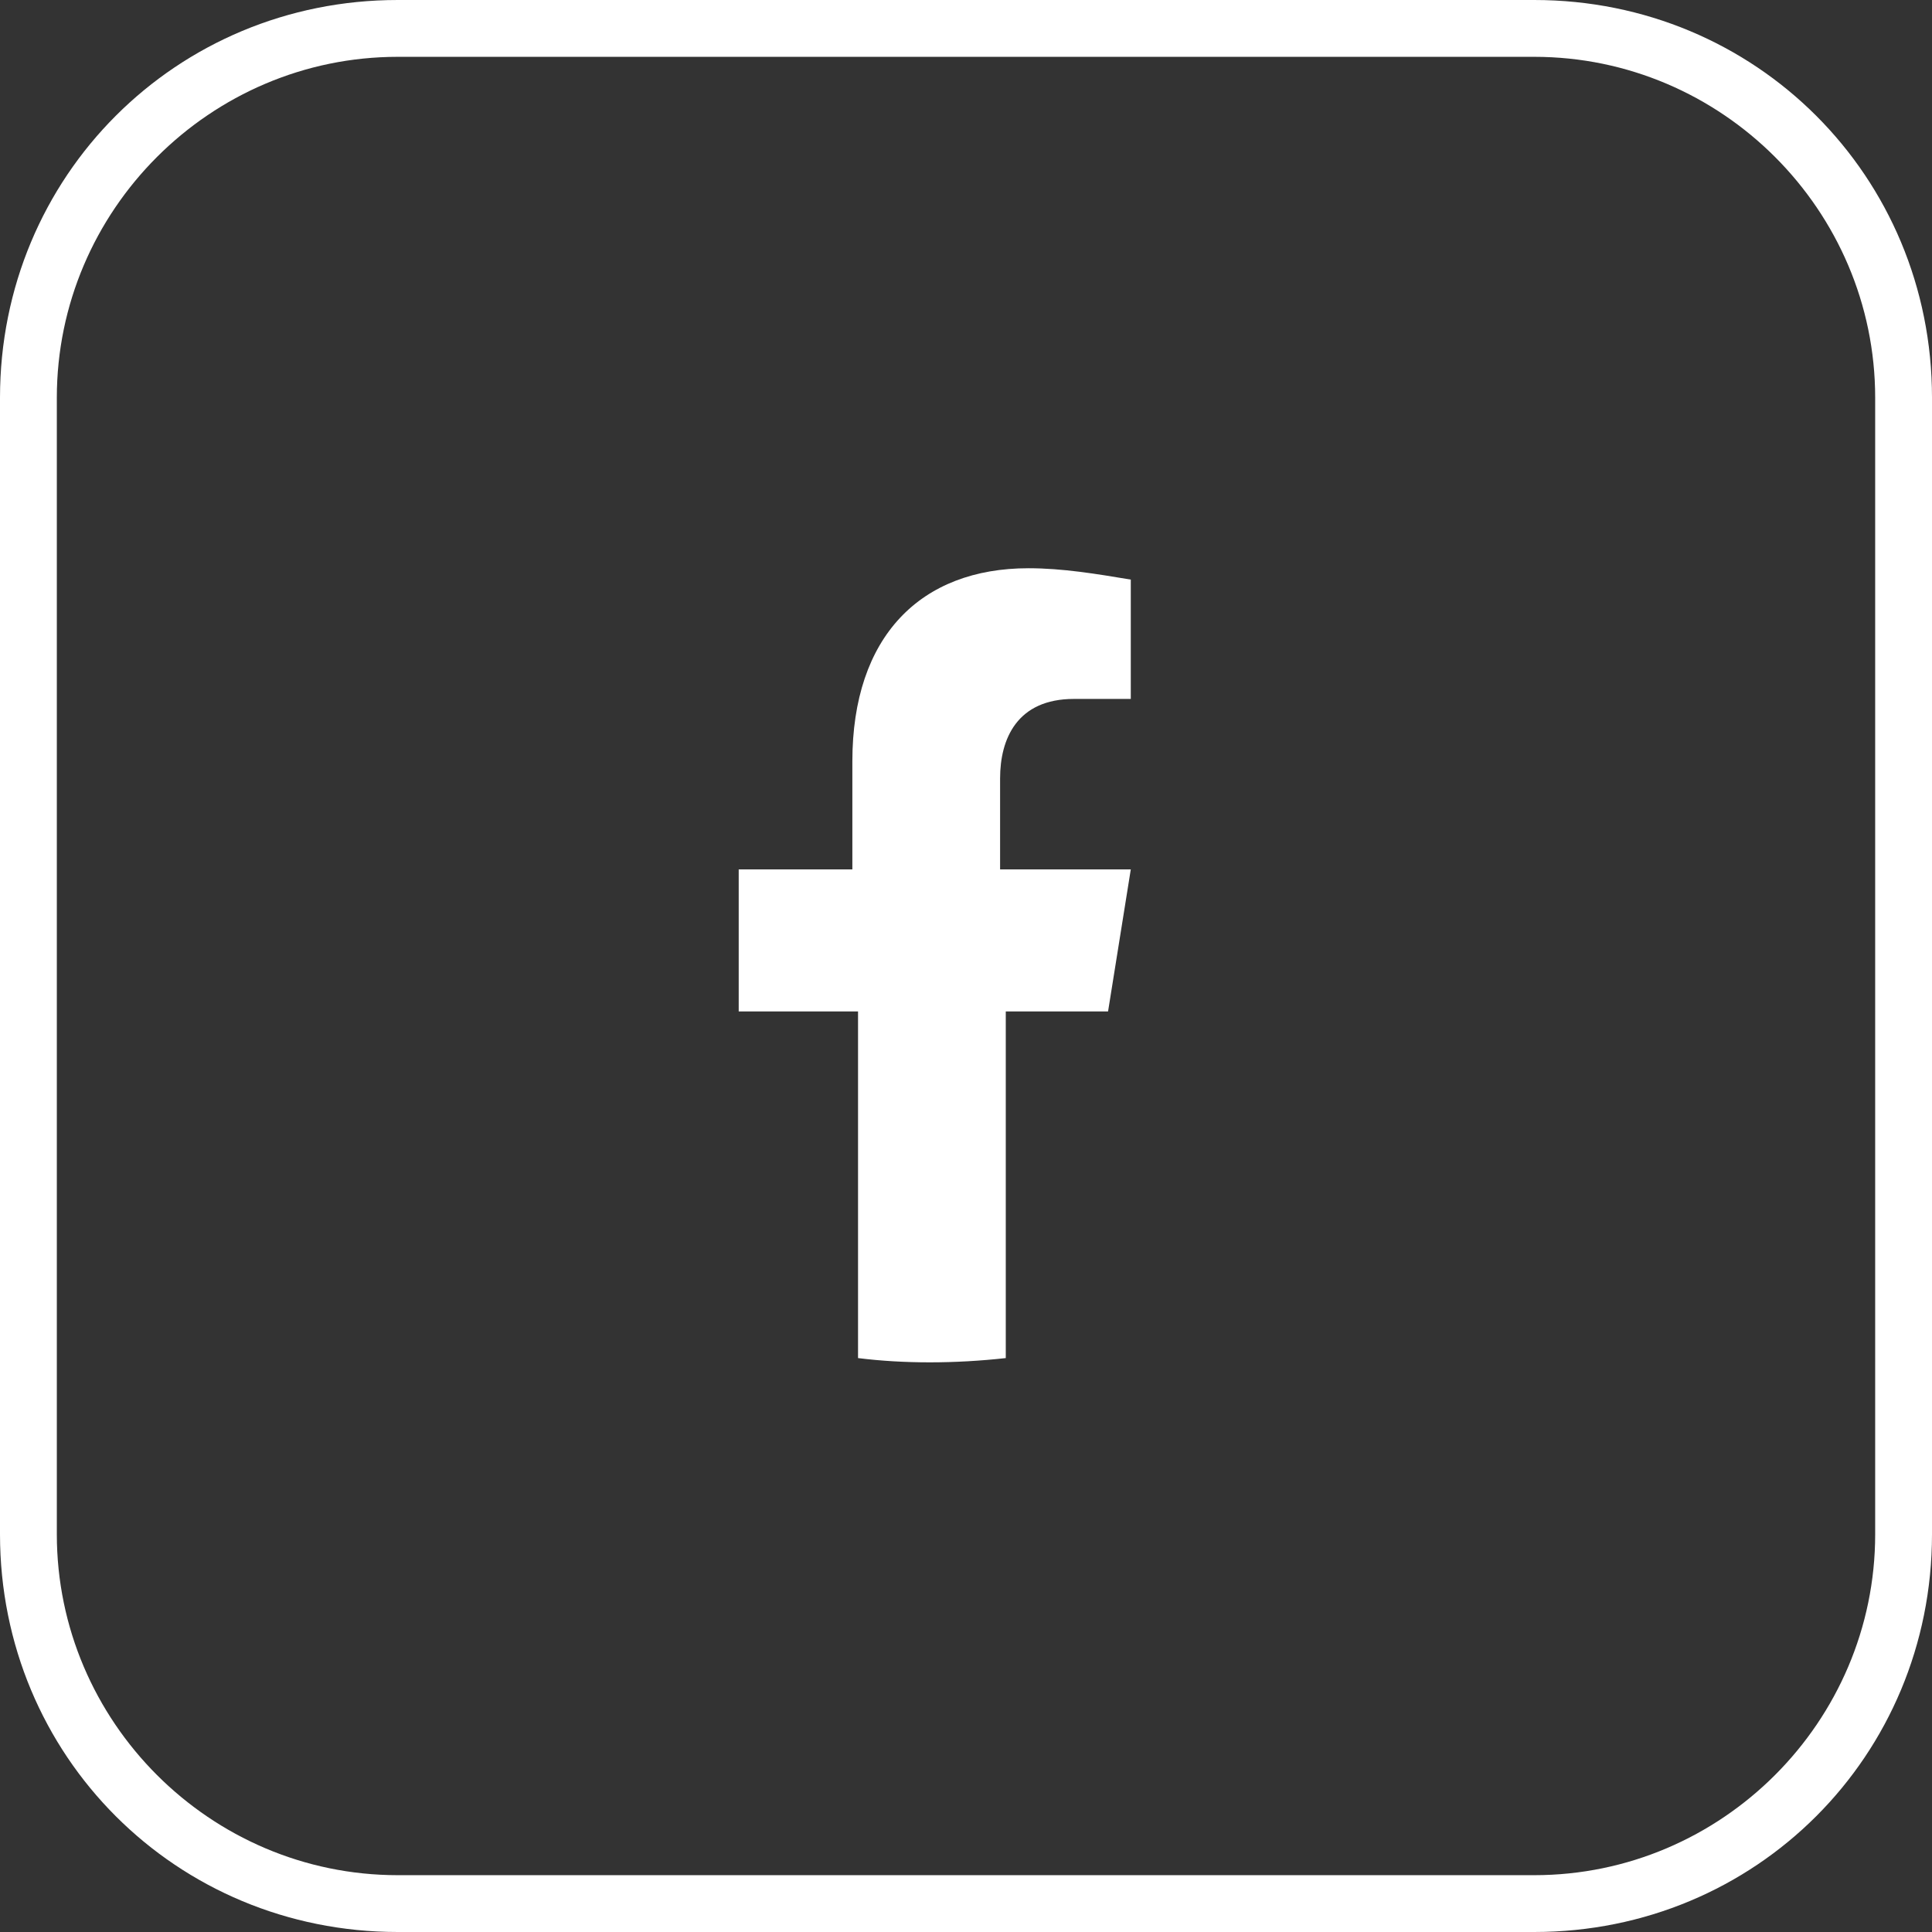
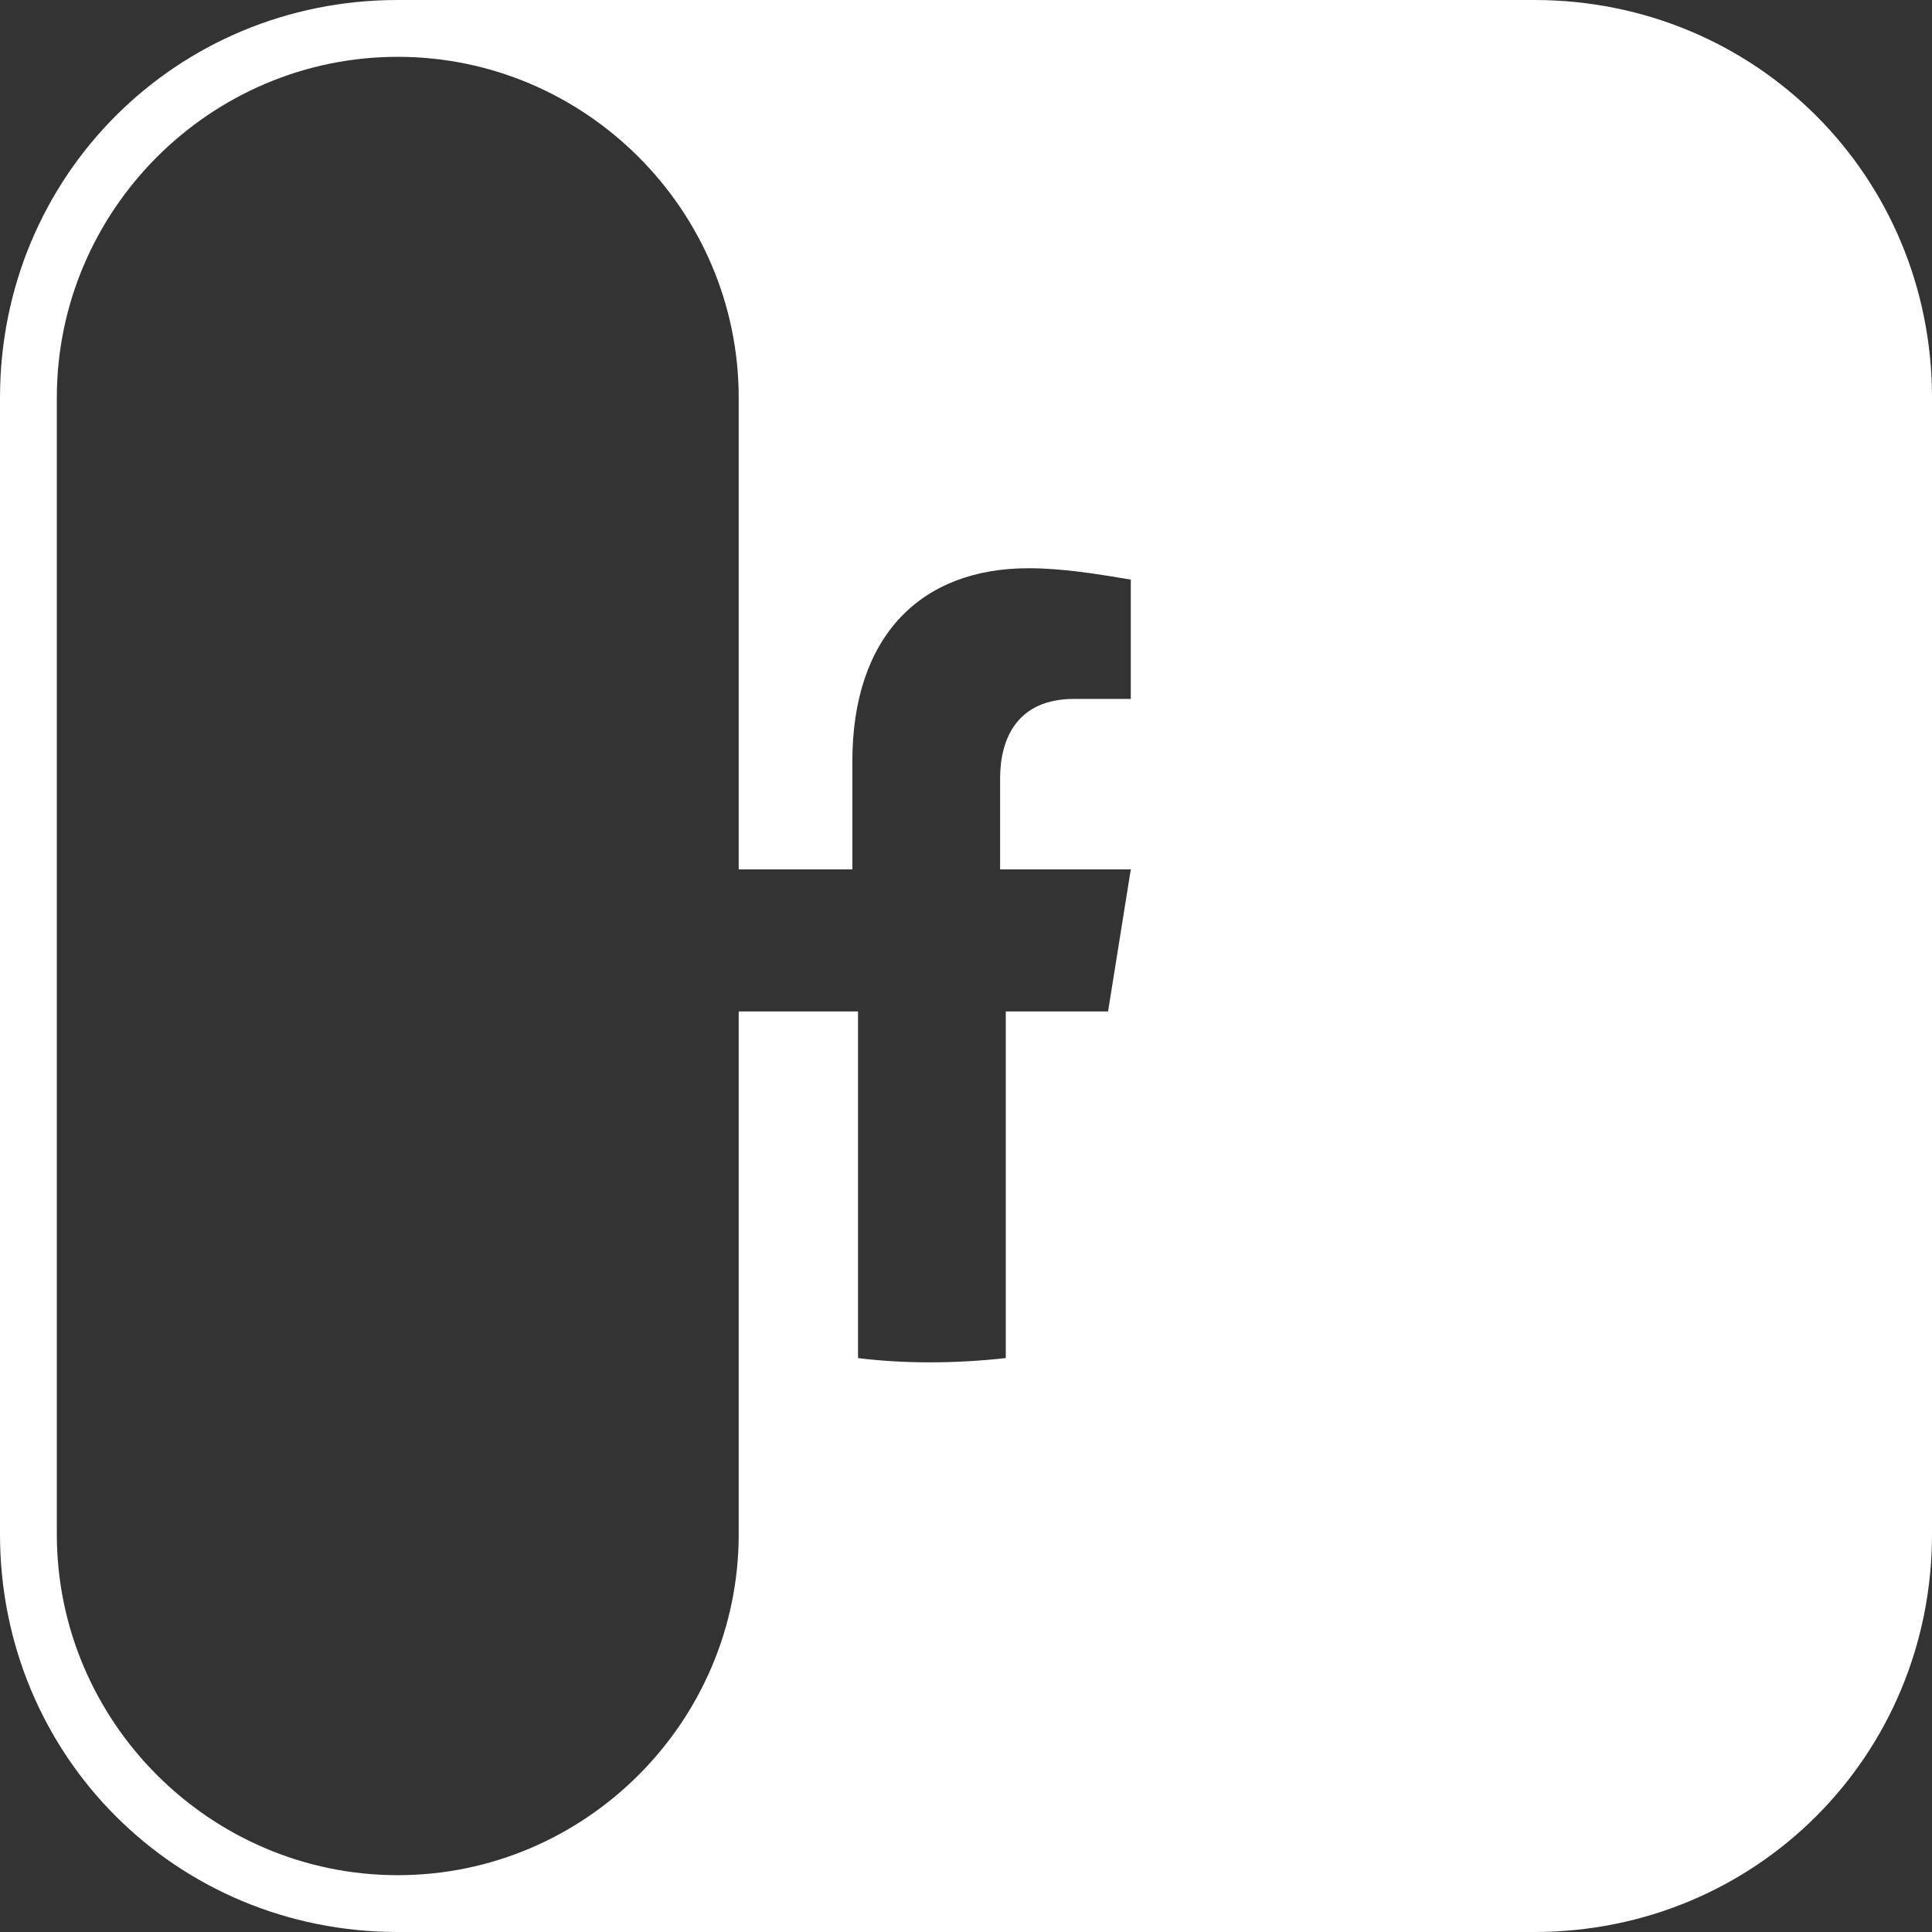
<svg xmlns="http://www.w3.org/2000/svg" version="1.1" id="Layer_1" x="0px" y="0px" viewBox="0 0 34 34" style="enable-background:new 0 0 34 34;" xml:space="preserve">
  <rect x="0" y="0" width="34" height="34" fill="#333333" stroke="none" />
  <style type="text/css">
	.st0{fill:#FFFFFF;}
</style>
-   <path class="st0" d="M27,34H7c-3.9,0-7-3.1-7-7V7c0-3.9,3.1-7,7-7h20c3.9,0,7,3.1,7,7v20C34,30.9,30.9,34,27,34z M7,1  C3.7,1,1,3.7,1,7v20c0,3.3,2.7,6,6,6h20c3.3,0,6-2.7,6-6V7c0-3.3-2.7-6-6-6H7z M19.5,17.8l0.4-2.5h-2.3v-1.6c0-0.7,0.3-1.4,1.3-1.4  h1v-2.1c-0.6-0.1-1.2-0.2-1.8-0.2c-1.9,0-3.1,1.2-3.1,3.4v1.9H13v2.5h2.1v6.1c0.8,0.1,1.7,0.1,2.6,0v-6.1H19.5z" />
+   <path class="st0" d="M27,34H7c-3.9,0-7-3.1-7-7V7c0-3.9,3.1-7,7-7h20c3.9,0,7,3.1,7,7v20C34,30.9,30.9,34,27,34z M7,1  C3.7,1,1,3.7,1,7v20c0,3.3,2.7,6,6,6c3.3,0,6-2.7,6-6V7c0-3.3-2.7-6-6-6H7z M19.5,17.8l0.4-2.5h-2.3v-1.6c0-0.7,0.3-1.4,1.3-1.4  h1v-2.1c-0.6-0.1-1.2-0.2-1.8-0.2c-1.9,0-3.1,1.2-3.1,3.4v1.9H13v2.5h2.1v6.1c0.8,0.1,1.7,0.1,2.6,0v-6.1H19.5z" />
</svg>